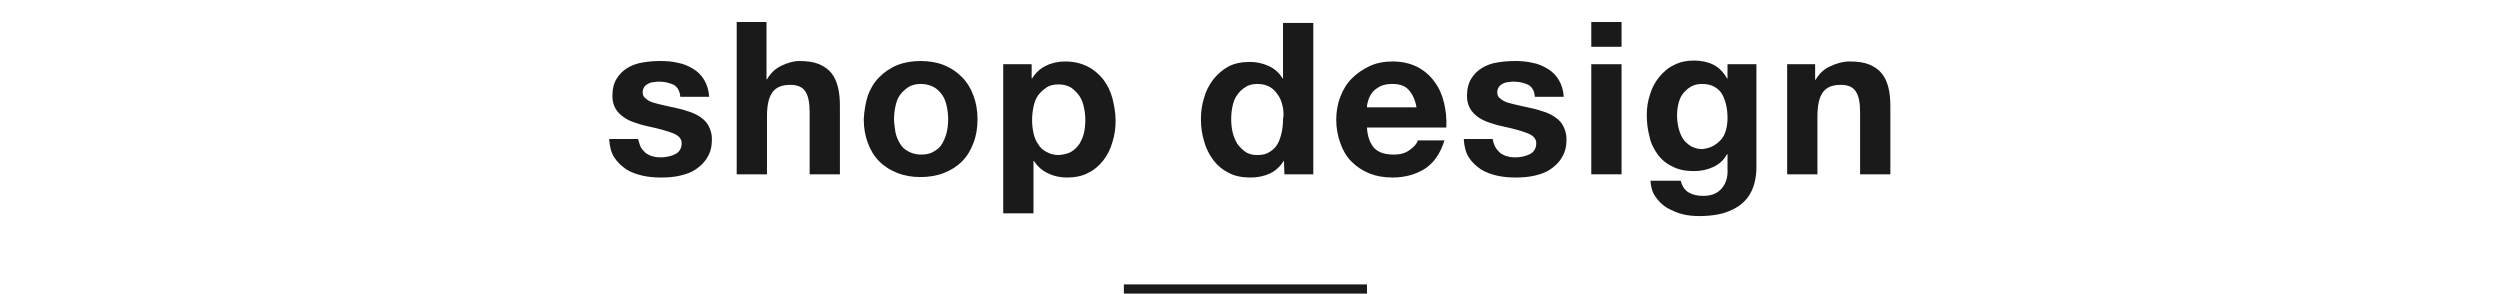
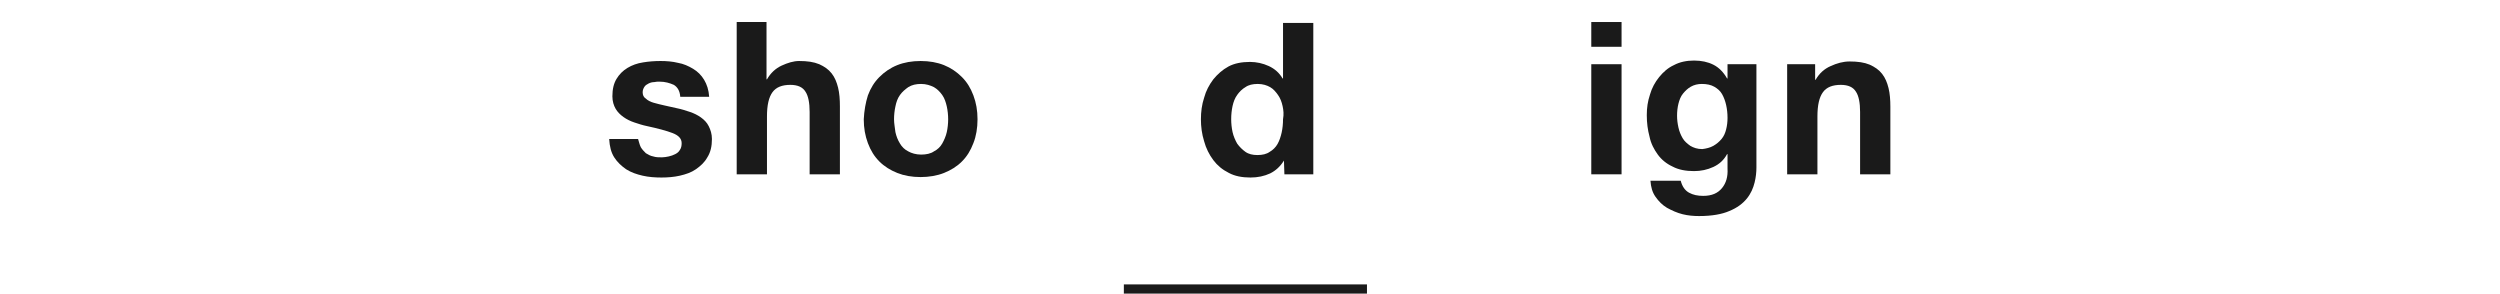
<svg xmlns="http://www.w3.org/2000/svg" xmlns:ns1="http://www.bohemiancoding.com/sketch/ns" width="545px" height="64px" viewBox="0 0 545 64" version="1.1">
  <title>title</title>
  <desc>Created with Sketch.</desc>
  <defs />
  <g id="Page-1" stroke="none" stroke-width="1" fill="none" fill-rule="evenodd" ns1:type="MSPage">
    <g id="Group" ns1:type="MSLayerGroup" transform="translate(-368, -179)">
      <g id="footer" />
      <g id="テキスト" transform="translate(0, 82)" fill="#1A1A1A" ns1:type="MSShapeGroup">
        <g id="Group">
          <g transform="translate(500, 101)">
            <g id="Shape">
              <path d="M7.7,28.1 C8,28.6 8.4,29 8.8,29.4 C9.3,29.7 9.8,30 10.4,30.1 C11,30.3 11.6,30.3 12.3,30.3 C12.8,30.3 13.3,30.2 13.8,30.1 C14.3,30 14.8,29.8 15.2,29.6 C15.6,29.4 16,29.1 16.2,28.7 C16.5,28.3 16.6,27.8 16.6,27.2 C16.6,26.2 15.9,25.5 14.6,25 C13.3,24.5 11.4,24 9.1,23.5 C8.1,23.3 7.2,23 6.3,22.7 C5.4,22.4 4.6,22 3.9,21.5 C3.2,21 2.6,20.4 2.2,19.7 C1.8,19 1.5,18.1 1.5,17 C1.5,15.4 1.8,14.2 2.4,13.2 C3,12.2 3.8,11.4 4.8,10.8 C5.8,10.2 6.9,9.8 8.2,9.6 C9.4,9.4 10.7,9.3 12,9.3 C13.3,9.3 14.6,9.4 15.8,9.7 C17,9.9 18.1,10.4 19.1,11 C20.1,11.6 20.9,12.4 21.5,13.4 C22.1,14.4 22.5,15.6 22.6,17.1 L16.3,17.1 C16.2,15.8 15.7,15 14.9,14.5 C14,14.1 13,13.8 11.8,13.8 C11.4,13.8 11,13.8 10.6,13.9 C10.2,13.9 9.8,14 9.4,14.2 C9,14.4 8.7,14.6 8.5,14.9 C8.3,15.2 8.1,15.6 8.1,16.1 C8.1,16.7 8.3,17.2 8.8,17.5 C9.2,17.9 9.8,18.2 10.5,18.4 C11.2,18.6 12,18.8 12.9,19 C13.8,19.2 14.7,19.4 15.6,19.6 C16.6,19.8 17.5,20.1 18.4,20.4 C19.3,20.7 20.1,21.1 20.8,21.6 C21.5,22.1 22.1,22.7 22.5,23.5 C22.9,24.3 23.2,25.2 23.2,26.3 C23.2,27.9 22.9,29.2 22.2,30.3 C21.6,31.4 20.7,32.2 19.7,32.9 C18.7,33.6 17.5,34 16.2,34.3 C14.9,34.6 13.5,34.7 12.2,34.7 C10.8,34.7 9.4,34.6 8.1,34.3 C6.8,34 5.6,33.6 4.5,32.9 C3.5,32.2 2.6,31.4 1.9,30.3 C1.2,29.2 0.9,27.9 0.8,26.3 L7.1,26.3 C7.3,26.9 7.4,27.5 7.7,28.1 L7.7,28.1 Z" />
              <path d="M35.1,0.8 L35.1,13.3 L35.2,13.3 C36,11.9 37.1,10.9 38.4,10.3 C39.7,9.7 41,9.3 42.2,9.3 C44,9.3 45.4,9.5 46.6,10 C47.7,10.5 48.6,11.1 49.3,12 C50,12.9 50.4,13.9 50.7,15.1 C51,16.3 51.1,17.7 51.1,19.2 L51.1,34 L44.5,34 L44.5,20.4 C44.5,18.4 44.2,16.9 43.6,16 C43,15 41.9,14.5 40.3,14.5 C38.5,14.5 37.2,15 36.4,16.1 C35.6,17.2 35.2,18.9 35.2,21.4 L35.2,34 L28.6,34 L28.6,0.8 L35.1,0.8 L35.1,0.8 Z" />
              <path d="M57.2,16.8 C57.8,15.2 58.6,13.9 59.7,12.8 C60.8,11.7 62.1,10.8 63.6,10.2 C65.1,9.6 66.8,9.3 68.7,9.3 C70.6,9.3 72.3,9.6 73.8,10.2 C75.3,10.8 76.6,11.7 77.7,12.8 C78.8,13.9 79.6,15.2 80.2,16.8 C80.8,18.4 81.1,20.1 81.1,22 C81.1,23.9 80.8,25.7 80.2,27.2 C79.6,28.8 78.8,30.1 77.7,31.2 C76.6,32.3 75.3,33.1 73.8,33.7 C72.3,34.3 70.5,34.6 68.7,34.6 C66.8,34.6 65.1,34.3 63.6,33.7 C62.1,33.1 60.8,32.3 59.7,31.2 C58.6,30.1 57.8,28.8 57.2,27.2 C56.6,25.6 56.3,23.9 56.3,22 C56.4,20.1 56.7,18.4 57.2,16.8 L57.2,16.8 Z M63.2,24.8 C63.4,25.7 63.7,26.5 64.2,27.3 C64.6,28 65.2,28.6 66,29 C66.7,29.4 67.7,29.7 68.8,29.7 C69.9,29.7 70.9,29.5 71.6,29 C72.4,28.6 73,28 73.4,27.3 C73.8,26.6 74.2,25.7 74.4,24.8 C74.6,23.9 74.7,22.9 74.7,22 C74.7,21.1 74.6,20.1 74.4,19.2 C74.2,18.3 73.9,17.4 73.4,16.7 C72.9,16 72.3,15.4 71.6,15 C70.8,14.6 69.9,14.3 68.8,14.3 C67.7,14.3 66.8,14.5 66,15 C65.3,15.5 64.7,16 64.2,16.7 C63.7,17.4 63.4,18.2 63.2,19.2 C63,20.1 62.9,21.1 62.9,22 C62.9,22.9 63.1,23.9 63.2,24.8 L63.2,24.8 Z" />
-               <path d="M92.9,10 L92.9,13.1 L93,13.1 C93.8,11.8 94.8,10.9 96.1,10.3 C97.3,9.7 98.7,9.4 100.2,9.4 C102.1,9.4 103.7,9.8 105.1,10.5 C106.5,11.2 107.6,12.2 108.5,13.3 C109.4,14.5 110.1,15.9 110.5,17.4 C110.9,19 111.2,20.6 111.2,22.3 C111.2,23.9 111,25.5 110.5,27 C110.1,28.5 109.4,29.8 108.5,31 C107.6,32.1 106.5,33.1 105.2,33.7 C103.9,34.4 102.3,34.7 100.6,34.7 C99.1,34.7 97.7,34.4 96.5,33.8 C95.2,33.2 94.2,32.3 93.4,31.1 L93.3,31.1 L93.3,42.5 L86.7,42.5 L86.7,10 L92.9,10 L92.9,10 Z M101.5,29.1 C102.2,28.7 102.8,28.1 103.3,27.4 C103.7,26.7 104.1,25.9 104.3,25 C104.5,24.1 104.6,23.1 104.6,22.2 C104.6,21.2 104.5,20.3 104.3,19.4 C104.1,18.5 103.8,17.6 103.3,16.9 C102.8,16.2 102.2,15.6 101.5,15.1 C100.8,14.7 99.9,14.4 98.8,14.4 C97.7,14.4 96.8,14.6 96.1,15.1 C95.4,15.6 94.8,16.1 94.3,16.8 C93.8,17.5 93.5,18.3 93.3,19.3 C93.1,20.2 93,21.2 93,22.2 C93,23.2 93.1,24.1 93.3,25 C93.5,25.9 93.8,26.7 94.3,27.4 C94.7,28.1 95.3,28.7 96.1,29.1 C96.8,29.5 97.7,29.8 98.8,29.8 C99.9,29.7 100.8,29.5 101.5,29.1 L101.5,29.1 Z" />
              <path d="M147.9,31 C147.1,32.3 146.1,33.2 144.9,33.8 C143.6,34.4 142.2,34.7 140.6,34.7 C138.8,34.7 137.2,34.4 135.9,33.7 C134.5,33 133.4,32.1 132.5,30.9 C131.6,29.7 130.9,28.3 130.5,26.8 C130,25.2 129.8,23.6 129.8,22 C129.8,20.4 130,18.8 130.5,17.3 C130.9,15.8 131.6,14.5 132.5,13.3 C133.4,12.2 134.5,11.2 135.8,10.5 C137.1,9.8 138.7,9.5 140.5,9.5 C141.9,9.5 143.3,9.8 144.6,10.4 C145.9,11 146.9,11.9 147.6,13.1 L147.7,13.1 L147.7,1 L154.3,1 L154.3,34 L148,34 L147.9,31 L147.9,31 L147.9,31 Z M147.6,19.1 C147.4,18.2 147.1,17.4 146.6,16.7 C146.1,16 145.6,15.4 144.9,15 C144.2,14.6 143.3,14.3 142.2,14.3 C141.1,14.3 140.2,14.5 139.5,15 C138.8,15.4 138.2,16 137.7,16.7 C137.2,17.4 136.9,18.2 136.7,19.1 C136.5,20 136.4,21 136.4,22 C136.4,22.9 136.5,23.9 136.7,24.8 C136.9,25.7 137.3,26.6 137.7,27.3 C138.2,28 138.8,28.6 139.5,29.1 C140.2,29.6 141.1,29.8 142.1,29.8 C143.2,29.8 144.1,29.6 144.8,29.1 C145.5,28.7 146.1,28.1 146.5,27.4 C146.9,26.7 147.2,25.8 147.4,24.9 C147.6,24 147.7,23 147.7,22 C147.9,20.9 147.8,20 147.6,19.1 L147.6,19.1 Z" />
-               <path d="M167.6,28.3 C168.6,29.3 170,29.7 171.9,29.7 C173.2,29.7 174.4,29.4 175.3,28.7 C176.3,28 176.9,27.3 177.1,26.6 L182.9,26.6 C182,29.5 180.5,31.6 178.6,32.8 C176.7,34 174.3,34.7 171.6,34.7 C169.7,34.7 168,34.4 166.5,33.8 C165,33.2 163.7,32.3 162.6,31.2 C161.5,30.1 160.7,28.7 160.2,27.2 C159.6,25.6 159.3,23.9 159.3,22.1 C159.3,20.3 159.6,18.6 160.2,17.1 C160.8,15.5 161.6,14.2 162.7,13.1 C163.8,12 165.1,11.1 166.6,10.4 C168.1,9.7 169.8,9.4 171.6,9.4 C173.6,9.4 175.4,9.8 177,10.6 C178.5,11.4 179.8,12.5 180.7,13.8 C181.7,15.1 182.4,16.7 182.8,18.4 C183.2,20.1 183.4,21.9 183.3,23.8 L166,23.8 C166.1,25.8 166.7,27.3 167.6,28.3 L167.6,28.3 Z M175.1,15.6 C174.3,14.7 173.1,14.3 171.5,14.3 C170.4,14.3 169.6,14.5 168.9,14.8 C168.2,15.2 167.6,15.6 167.2,16.1 C166.8,16.6 166.5,17.2 166.3,17.8 C166.1,18.4 166,18.9 166,19.4 L176.8,19.4 C176.5,17.7 175.9,16.5 175.1,15.6 L175.1,15.6 Z" />
-               <path d="M194,28.1 C194.3,28.6 194.7,29 195.1,29.4 C195.6,29.7 196.1,30 196.7,30.1 C197.3,30.3 197.9,30.3 198.6,30.3 C199.1,30.3 199.6,30.2 200.1,30.1 C200.6,30 201.1,29.8 201.5,29.6 C201.9,29.4 202.3,29.1 202.5,28.7 C202.8,28.3 202.9,27.8 202.9,27.2 C202.9,26.2 202.2,25.5 200.9,25 C199.6,24.5 197.7,24 195.4,23.5 C194.4,23.3 193.5,23 192.6,22.7 C191.7,22.4 190.9,22 190.2,21.5 C189.5,21 188.9,20.4 188.5,19.7 C188.1,19 187.8,18.1 187.8,17 C187.8,15.4 188.1,14.2 188.7,13.2 C189.3,12.2 190.1,11.4 191.1,10.8 C192.1,10.2 193.2,9.8 194.5,9.6 C195.7,9.4 197,9.3 198.3,9.3 C199.6,9.3 200.9,9.4 202.1,9.7 C203.3,9.9 204.4,10.4 205.4,11 C206.4,11.6 207.2,12.4 207.8,13.4 C208.4,14.4 208.8,15.6 208.9,17.1 L202.6,17.1 C202.5,15.8 202,15 201.2,14.5 C200.3,14.1 199.3,13.8 198.1,13.8 C197.7,13.8 197.3,13.8 196.9,13.9 C196.5,13.9 196.1,14 195.7,14.2 C195.3,14.4 195,14.6 194.8,14.9 C194.6,15.2 194.4,15.6 194.4,16.1 C194.4,16.7 194.6,17.2 195.1,17.5 C195.5,17.9 196.1,18.2 196.8,18.4 C197.5,18.6 198.3,18.8 199.2,19 C200.1,19.2 201,19.4 201.9,19.6 C202.9,19.8 203.8,20.1 204.7,20.4 C205.6,20.7 206.4,21.1 207.1,21.6 C207.8,22.1 208.4,22.7 208.8,23.5 C209.2,24.3 209.5,25.2 209.5,26.3 C209.5,27.9 209.2,29.2 208.5,30.3 C207.9,31.4 207,32.2 206,32.9 C205,33.6 203.8,34 202.5,34.3 C201.2,34.6 199.8,34.7 198.5,34.7 C197.1,34.7 195.7,34.6 194.4,34.3 C193.1,34 191.9,33.6 190.8,32.9 C189.8,32.2 188.9,31.4 188.2,30.3 C187.5,29.2 187.2,27.9 187.1,26.3 L193.4,26.3 C193.5,26.9 193.7,27.5 194,28.1 L194,28.1 Z" />
              <path d="M214.9,6.2 L214.9,0.8 L221.5,0.8 L221.5,6.2 L214.9,6.2 L214.9,6.2 Z M221.5,10 L221.5,34 L214.9,34 L214.9,10 L221.5,10 L221.5,10 Z" />
              <path d="M250.5,35.8 C250.2,37 249.7,38.2 248.8,39.3 C247.9,40.4 246.7,41.3 245,42 C243.4,42.7 241.2,43.1 238.4,43.1 C237.2,43.1 236,43 234.8,42.7 C233.6,42.4 232.5,41.9 231.4,41.3 C230.4,40.7 229.6,39.9 228.9,38.9 C228.2,37.9 227.9,36.8 227.8,35.4 L234.4,35.4 C234.7,36.6 235.3,37.5 236.2,38 C237.1,38.5 238.1,38.7 239.3,38.7 C241.2,38.7 242.5,38.1 243.4,37 C244.3,35.9 244.7,34.5 244.6,32.8 L244.6,29.6 L244.5,29.6 C243.8,30.9 242.8,31.8 241.5,32.4 C240.2,33 238.8,33.3 237.3,33.3 C235.5,33.3 233.9,33 232.6,32.3 C231.3,31.7 230.2,30.8 229.4,29.7 C228.6,28.6 227.9,27.3 227.6,25.8 C227.2,24.3 227,22.8 227,21.1 C227,19.5 227.2,18.1 227.7,16.6 C228.1,15.2 228.8,13.9 229.7,12.8 C230.6,11.7 231.6,10.8 232.9,10.2 C234.2,9.5 235.7,9.2 237.3,9.2 C238.9,9.2 240.3,9.5 241.5,10.1 C242.7,10.7 243.7,11.7 244.5,13.1 L244.6,13.1 L244.6,10 L250.9,10 L250.9,32.5 C250.9,33.5 250.8,34.6 250.5,35.8 L250.5,35.8 Z M241.5,27.8 C242.2,27.4 242.8,26.9 243.3,26.3 C243.8,25.7 244.1,25 244.3,24.2 C244.5,23.4 244.6,22.6 244.6,21.7 C244.6,20.7 244.5,19.8 244.3,18.9 C244.1,18 243.8,17.2 243.4,16.5 C243,15.8 242.4,15.3 241.7,14.9 C241,14.5 240.1,14.3 239,14.3 C238.1,14.3 237.3,14.5 236.6,14.9 C235.9,15.3 235.4,15.8 234.9,16.4 C234.4,17 234.1,17.8 233.9,18.6 C233.7,19.4 233.6,20.3 233.6,21.2 C233.6,22.1 233.7,22.9 233.9,23.8 C234.1,24.7 234.4,25.4 234.8,26.1 C235.2,26.8 235.8,27.3 236.5,27.8 C237.2,28.2 238,28.5 239.1,28.5 C239.9,28.4 240.8,28.2 241.5,27.8 L241.5,27.8 Z" />
              <path d="M263.7,10 L263.7,13.4 L263.8,13.4 C264.6,12 265.7,11 267.1,10.4 C268.4,9.8 269.8,9.4 271.2,9.4 C273,9.4 274.4,9.6 275.6,10.1 C276.7,10.6 277.6,11.2 278.3,12.1 C279,13 279.4,14 279.7,15.2 C280,16.4 280.1,17.8 280.1,19.3 L280.1,34 L273.5,34 L273.5,20.4 C273.5,18.4 273.2,16.9 272.6,16 C272,15 270.9,14.5 269.3,14.5 C267.5,14.5 266.2,15 265.4,16.1 C264.6,17.2 264.2,18.9 264.2,21.4 L264.2,34 L257.6,34 L257.6,10 L263.7,10 L263.7,10 Z" />
            </g>
            <rect id="Rectangle-path" x="113" y="58" width="53" height="3" />
          </g>
        </g>
      </g>
    </g>
  </g>
</svg>